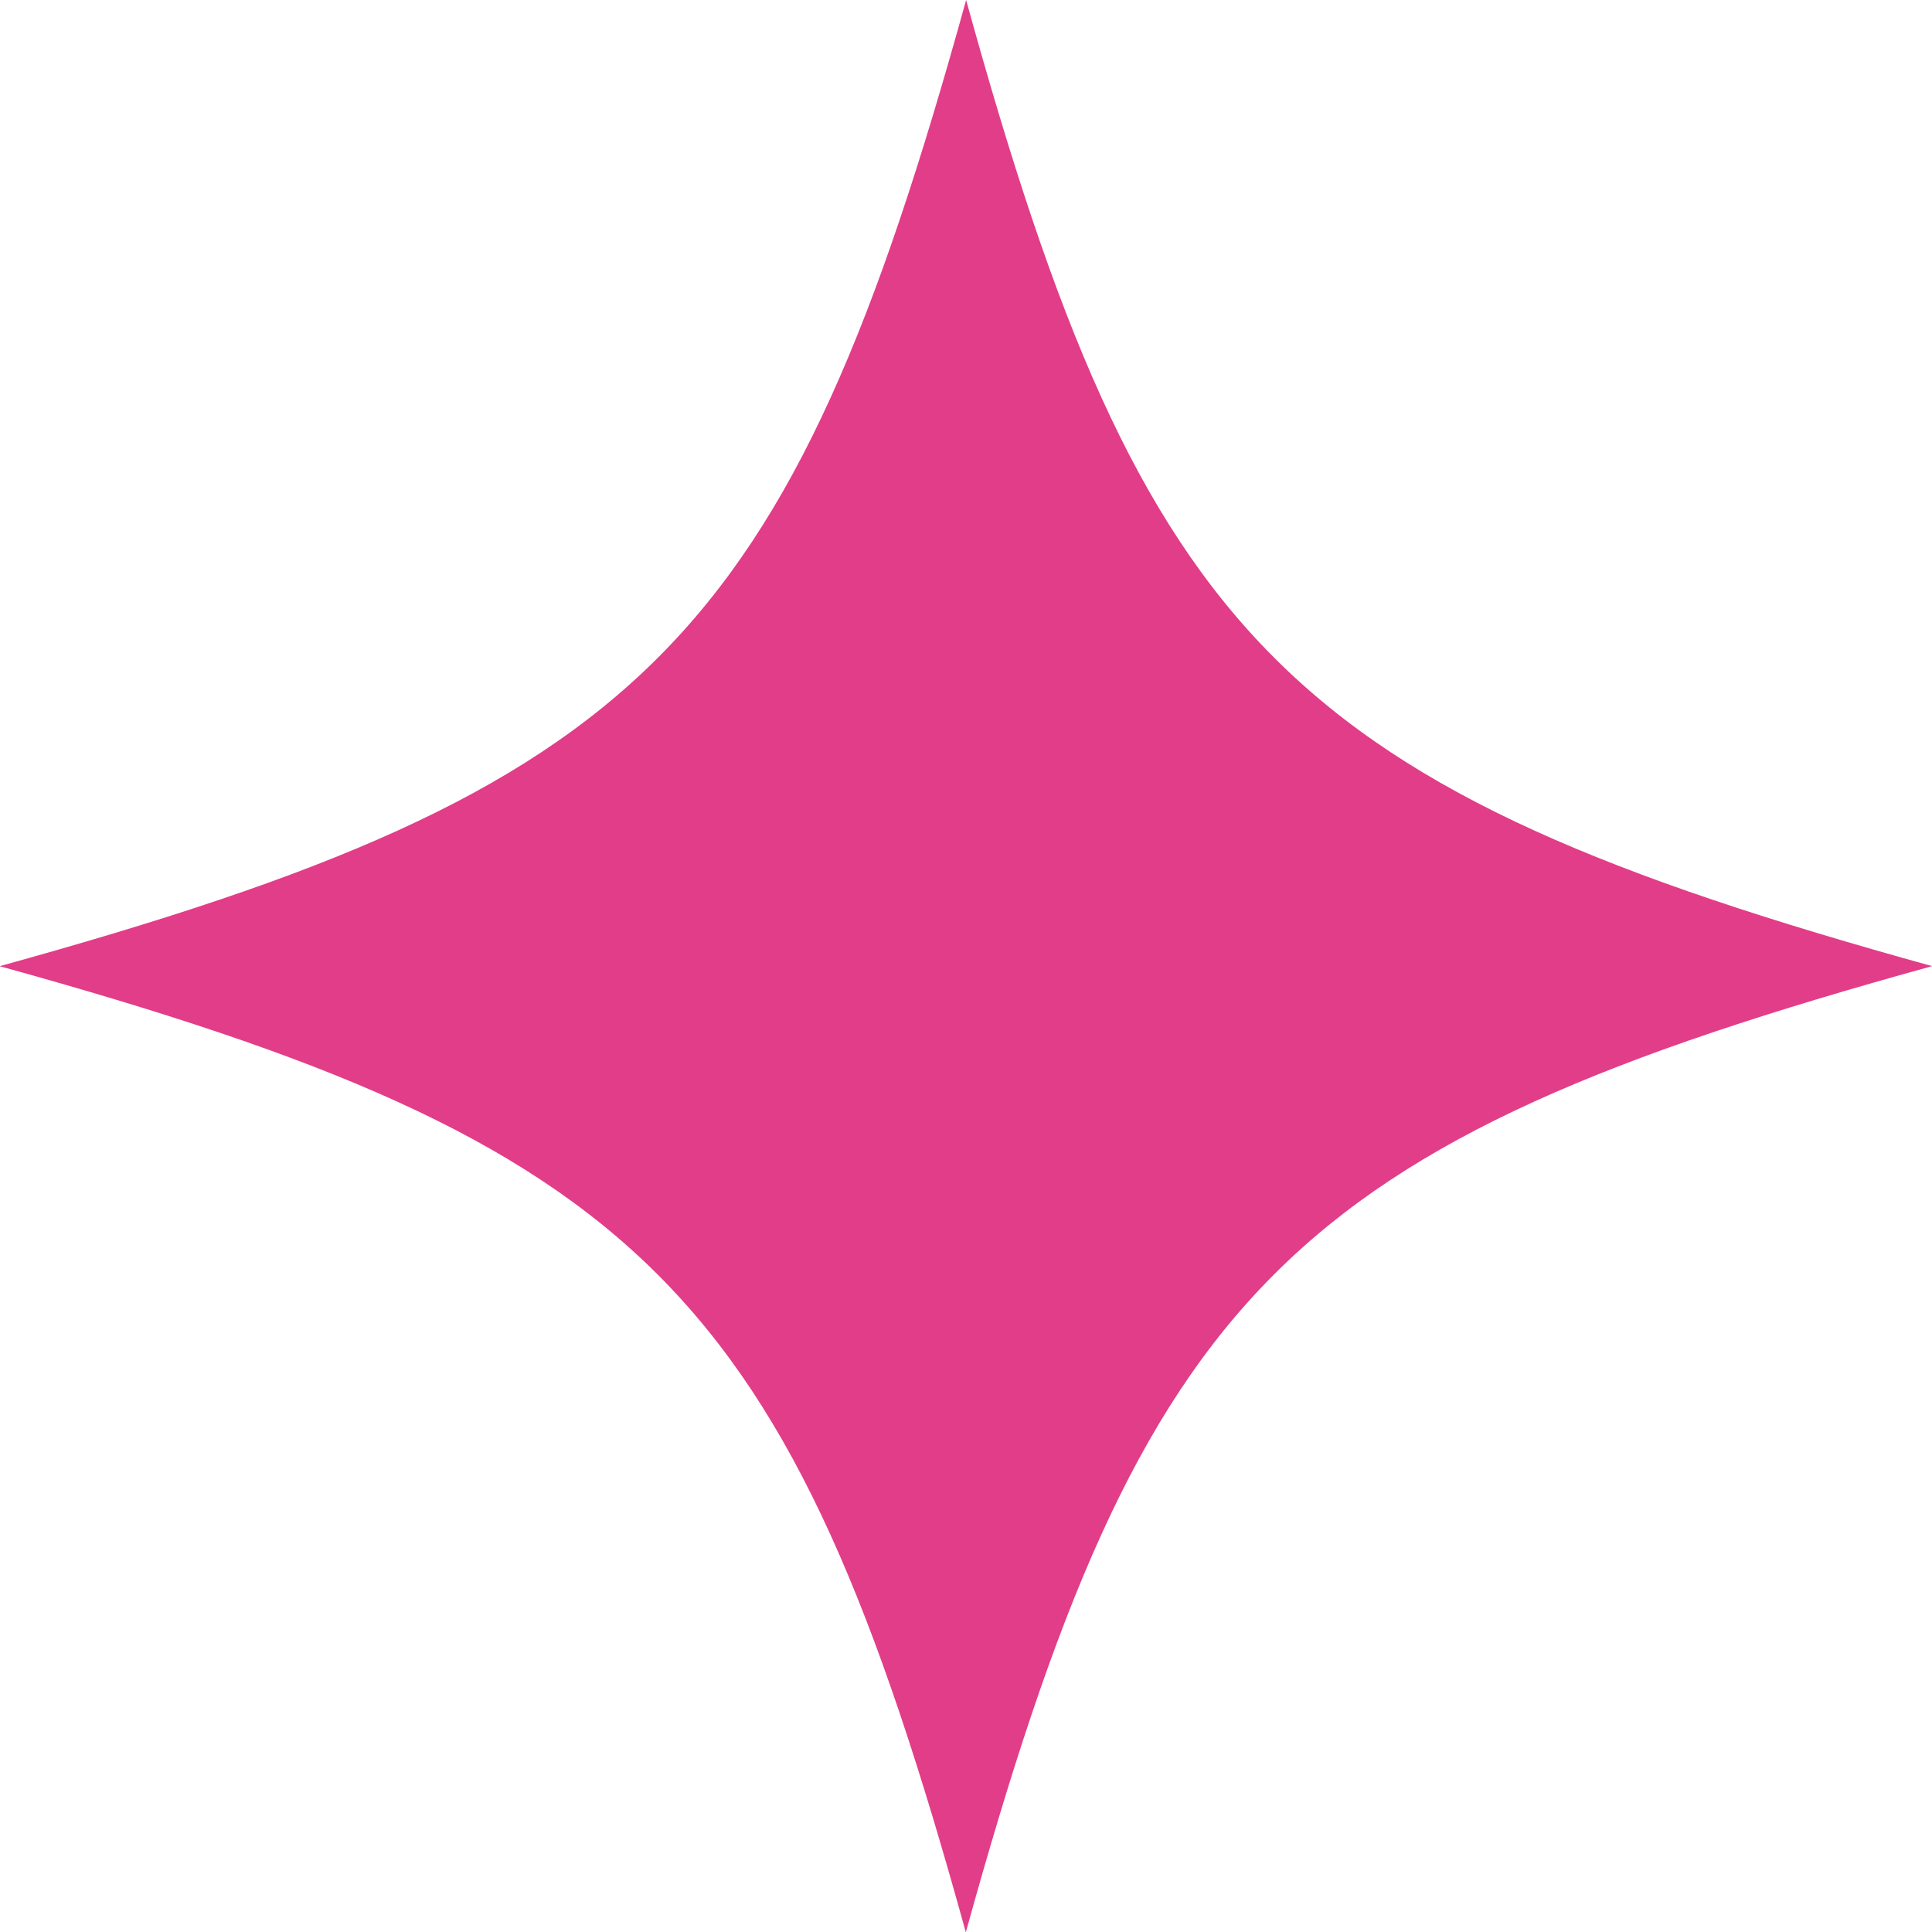
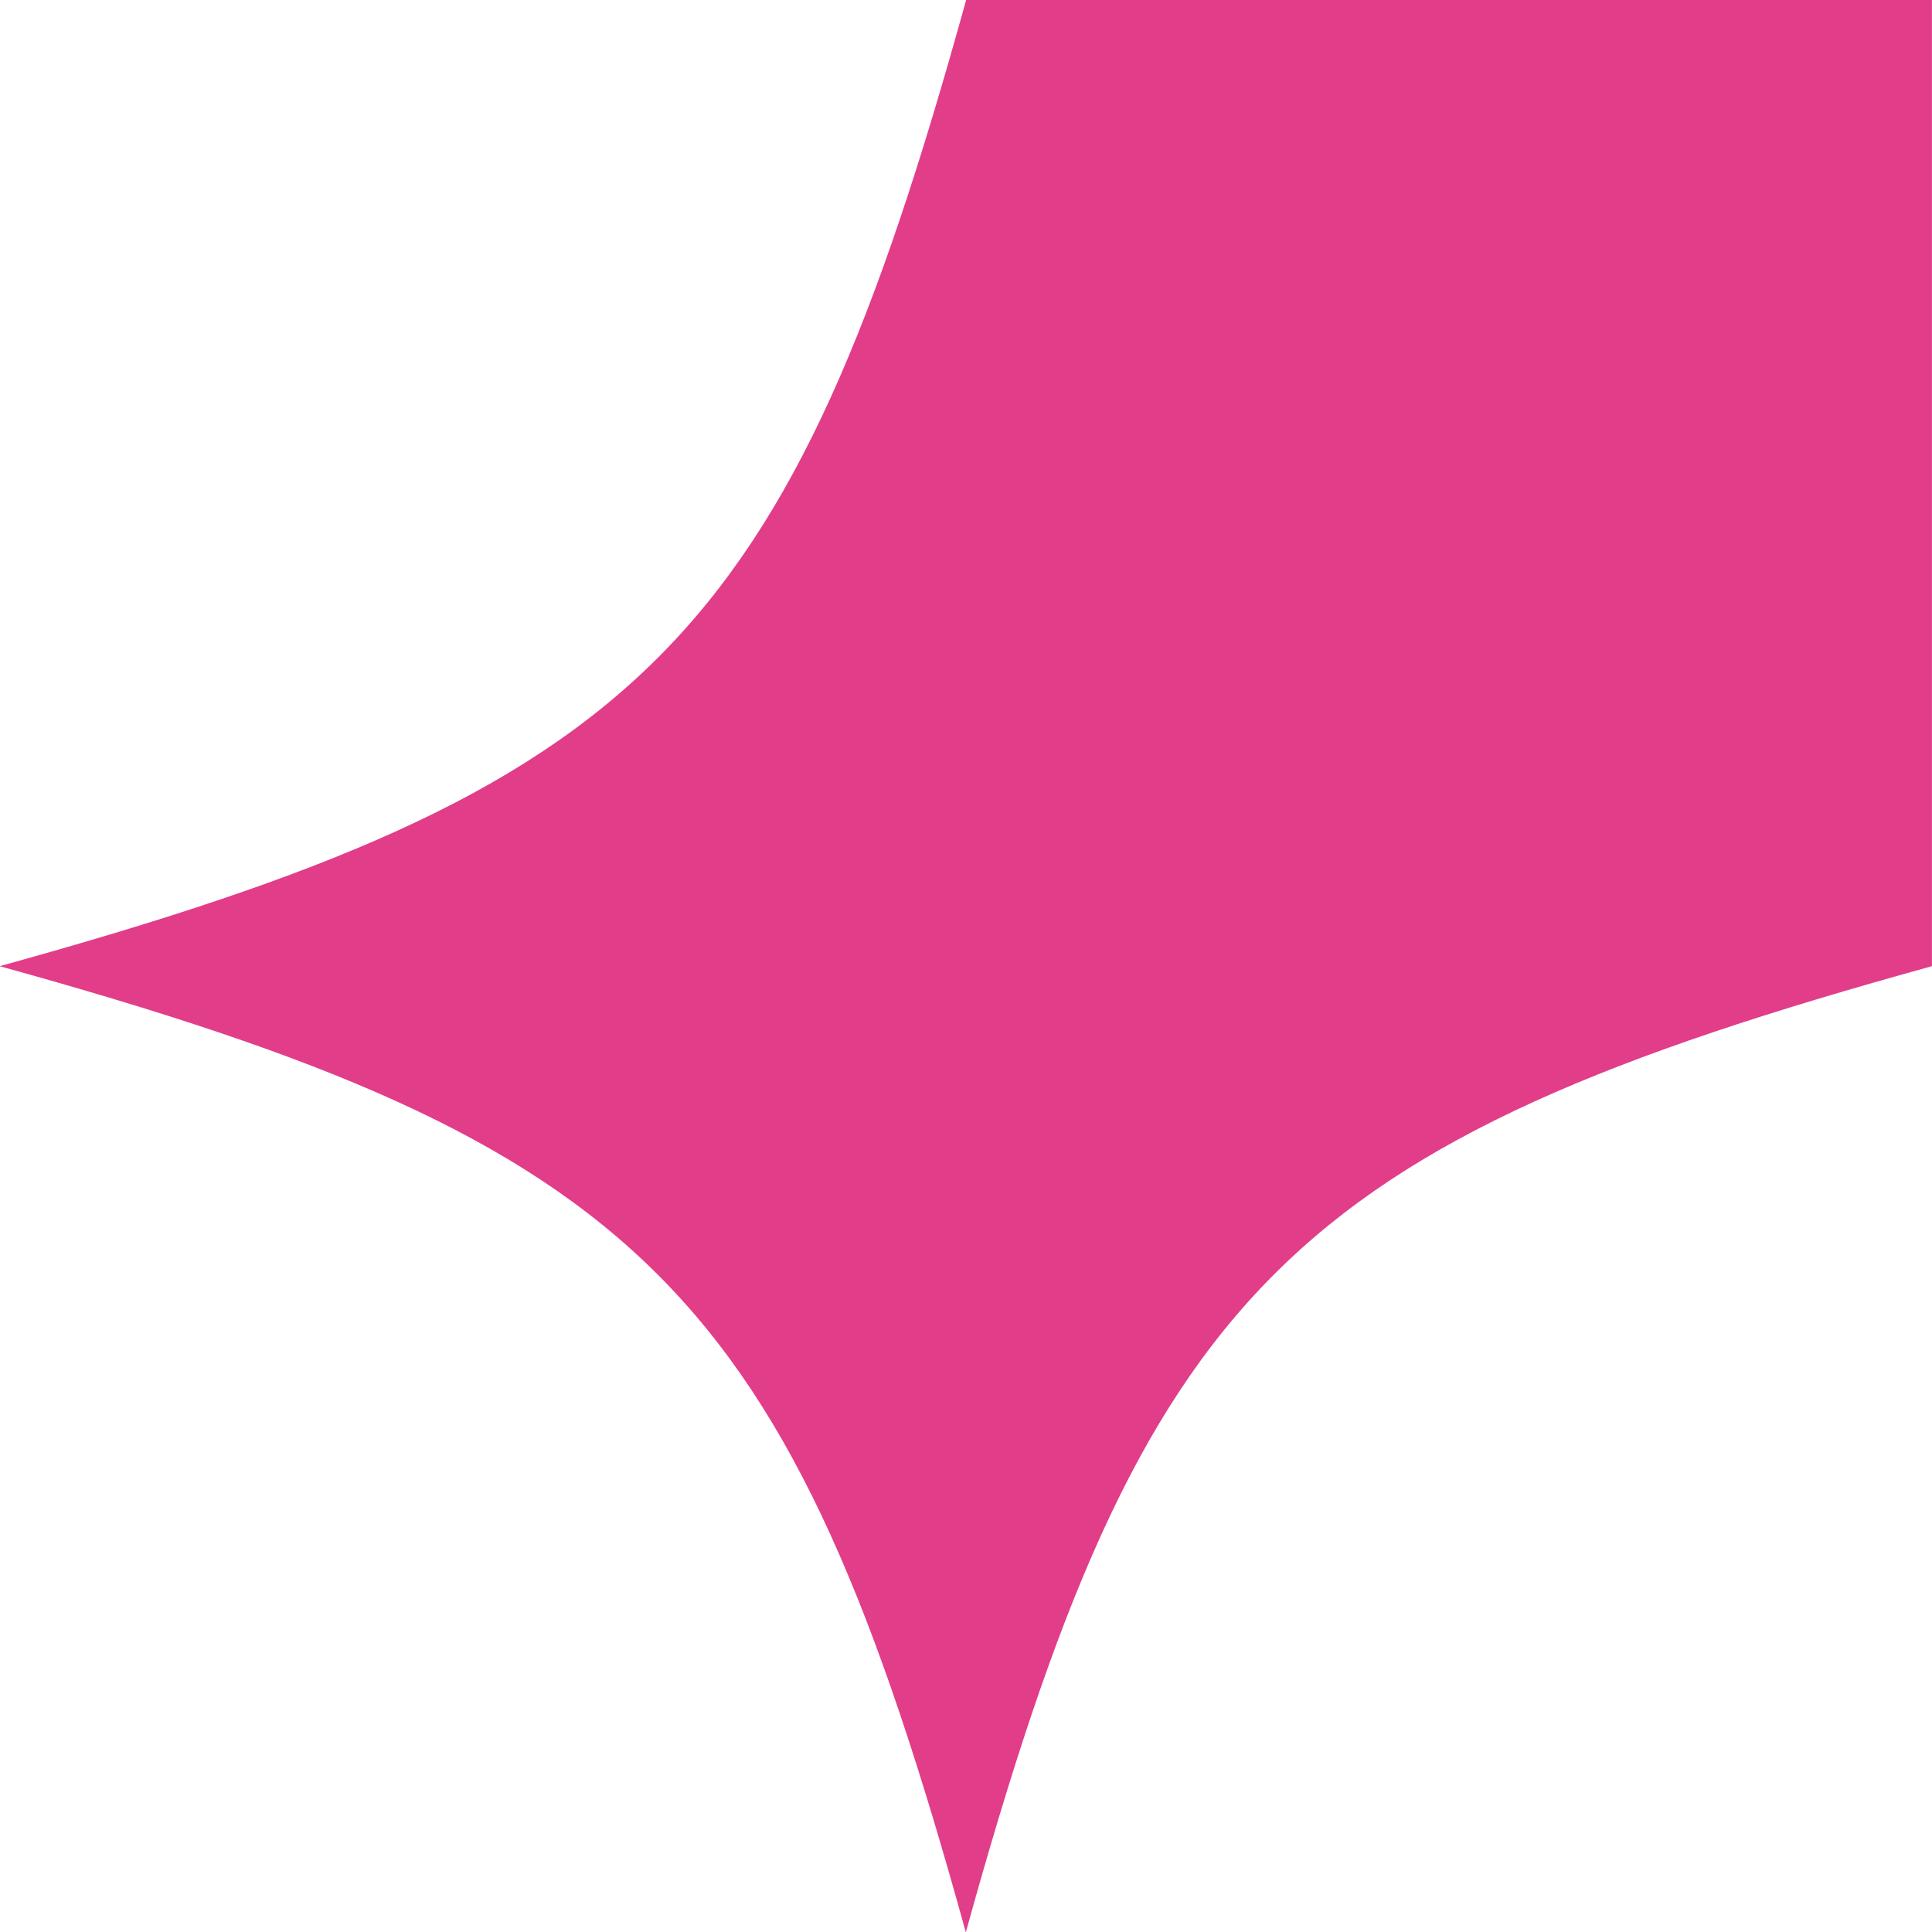
<svg xmlns="http://www.w3.org/2000/svg" width="32" height="32" viewBox="0 0 32 32" fill="none">
-   <path d="M31.999 16.003C21.331 18.947 18.946 21.337 15.997 32.005C13.053 21.337 10.662 18.952 -0.006 16.003C10.668 13.053 13.053 10.668 16.002 0C18.946 10.668 21.336 13.053 32.005 16.003H31.999Z" fill="#E23D88" />
+   <path d="M31.999 16.003C21.331 18.947 18.946 21.337 15.997 32.005C13.053 21.337 10.662 18.952 -0.006 16.003C10.668 13.053 13.053 10.668 16.002 0H31.999Z" fill="#E23D88" />
</svg>